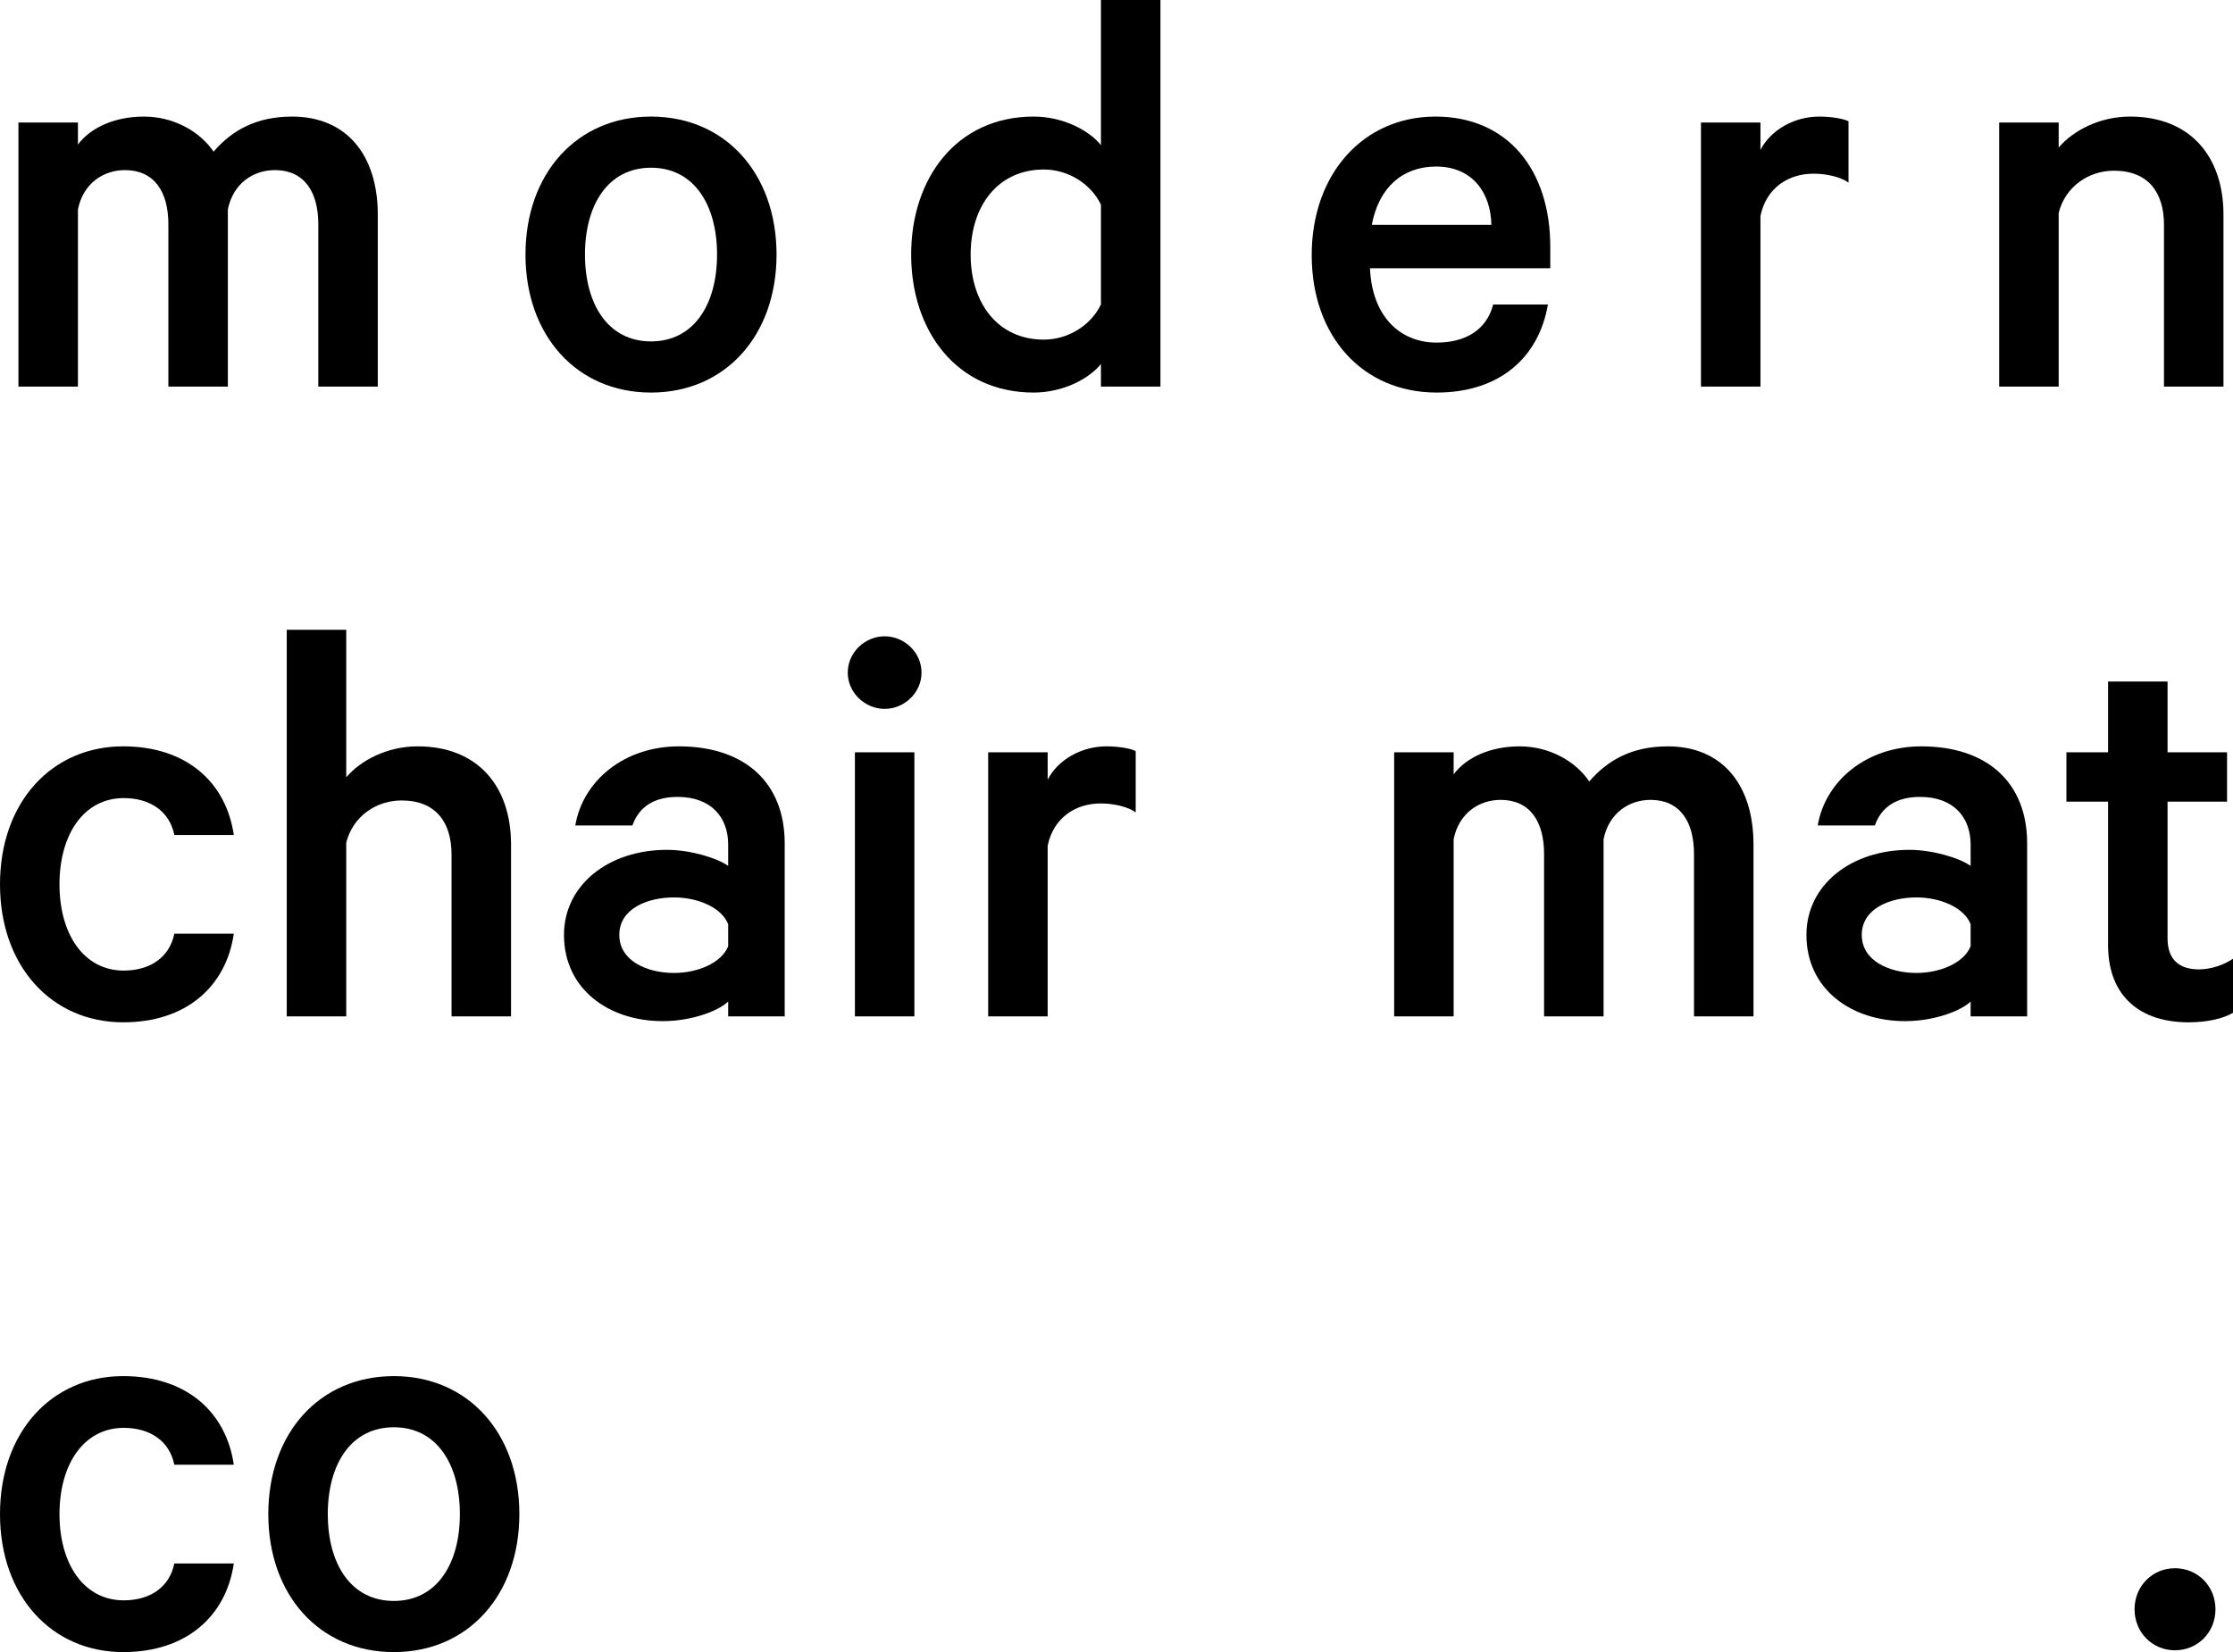
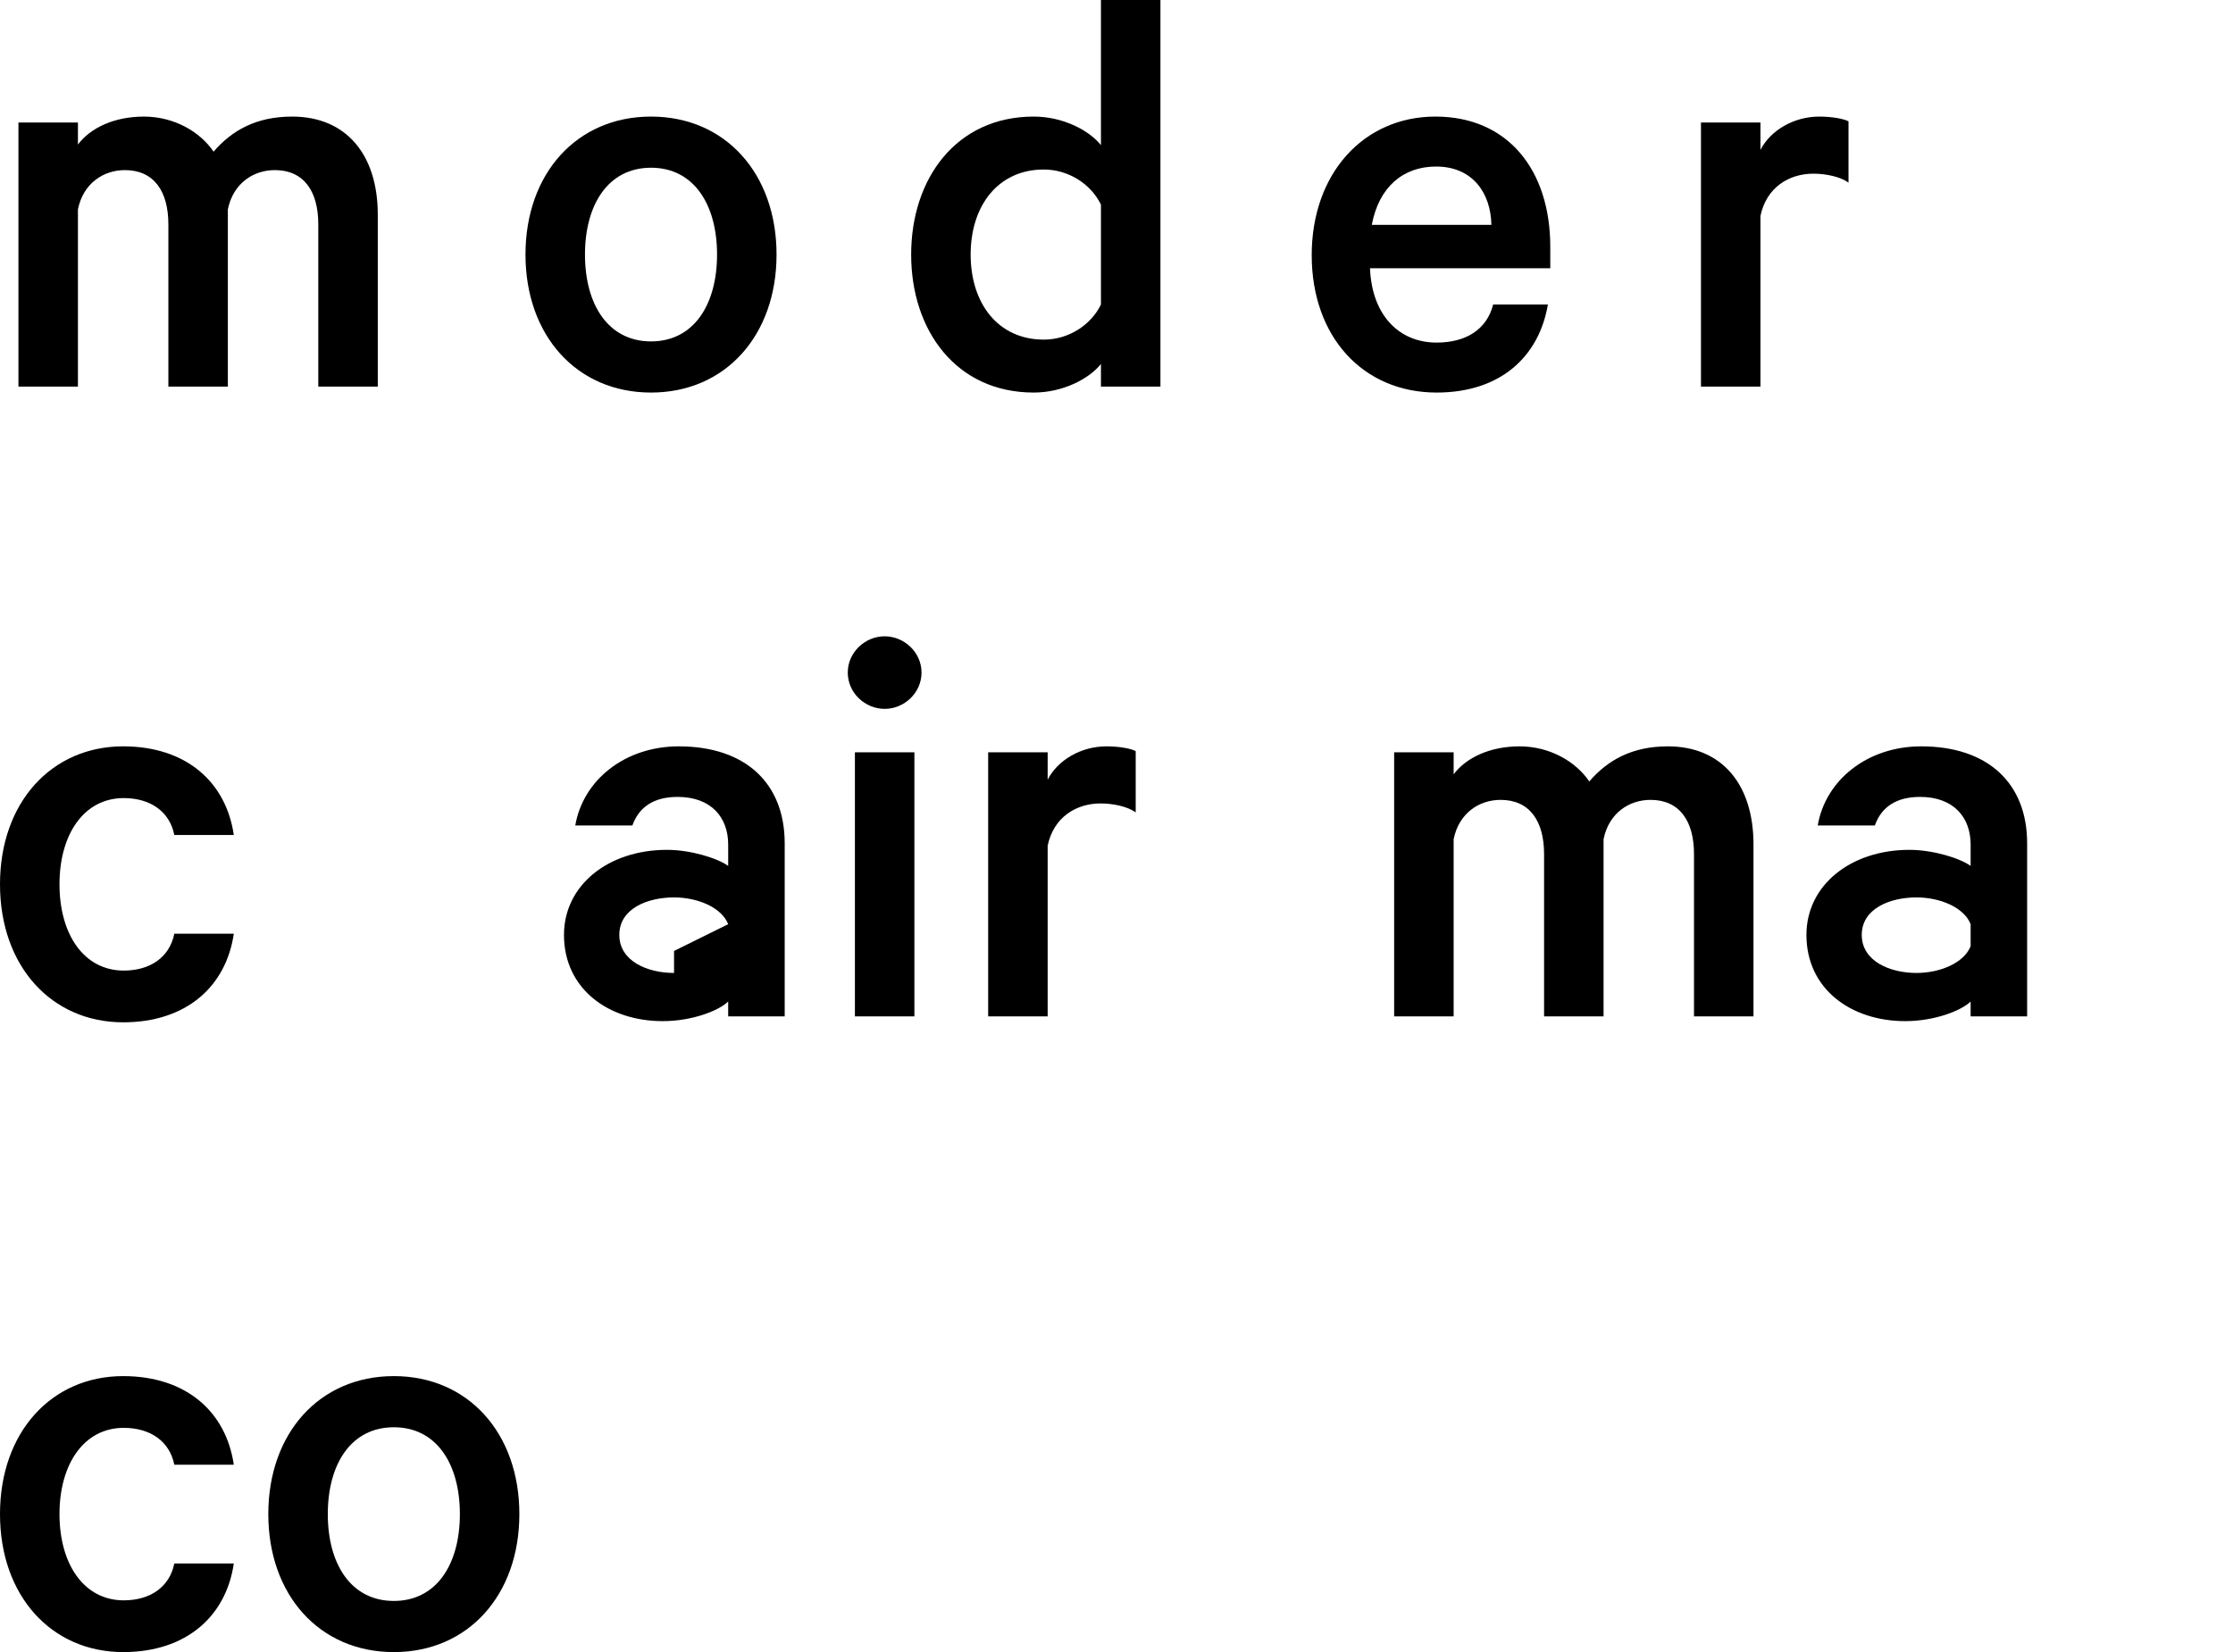
<svg xmlns="http://www.w3.org/2000/svg" viewBox="0 0 4585.68 3393.59" data-name="Layer 2" id="Layer_2">
  <defs>
    <style>
      .cls-1 {
        fill: #000;
        stroke-width: 0px;
      }
    </style>
  </defs>
  <g data-name="Layer 1" id="Layer_1-2">
    <g>
      <path d="M599.88,239.46c111.18,0,175.93,78.19,175.93,201.59v353.08h-122.17v-333.54c0-67.2-29.32-111.18-89.19-111.18-43.98,0-85.52,26.88-96.52,80.64v364.08h-122.17v-333.54c0-67.2-29.32-111.18-89.19-111.18-43.98,0-85.52,26.88-96.52,80.64v364.08H37.87V251.68h122.18v45.21c25.66-34.21,74.52-57.42,135.61-57.42s114.85,30.55,142.94,72.08c37.87-43.98,87.97-72.08,161.27-72.08Z" class="cls-1" />
      <path d="M1336.92,806.35c-152.72,0-257.79-117.29-257.79-283.45s105.07-283.44,257.79-283.44,257.79,117.29,257.79,283.44-105.07,283.45-257.79,283.45ZM1336.92,344.53c-87.97,0-135.61,75.75-135.61,178.37s47.65,178.38,135.61,178.38,135.61-75.75,135.61-178.38-47.65-178.37-135.61-178.37Z" class="cls-1" />
      <path d="M2260.89,747.71c-24.43,30.54-78.19,58.64-138.06,58.64-158.83,0-251.68-127.06-251.68-283.45s92.85-283.44,251.68-283.44c59.86,0,113.62,28.1,138.06,58.64V0h122.18v794.14h-122.18v-46.43ZM2260.89,420.28c-20.77-42.76-67.2-72.08-117.29-72.08-94.07,0-150.28,74.52-150.28,174.71s56.2,174.71,150.28,174.71c50.09,0,96.52-29.32,117.29-72.08v-205.25Z" class="cls-1" />
      <path d="M3178.76,625.53c-18.33,107.51-97.74,180.82-228.47,180.82-151.5,0-256.57-114.85-256.57-282.22s106.29-284.67,254.12-284.67,235.8,108.74,235.8,267.56v43.98h-370.19c3.67,95.3,58.64,152.72,136.84,152.72,58.64,0,102.63-25.66,116.07-78.19h112.4ZM2817.13,461.82h245.57c-1.22-65.98-39.1-119.73-113.62-119.73-67.19,0-117.29,41.54-131.95,119.73Z" class="cls-1" />
      <path d="M3796.08,375.08c-17.11-12.22-46.43-18.33-72.08-18.33-50.09,0-96.52,28.1-108.73,86.74v350.64h-122.18V251.68h122.18v56.2c20.77-40.32,68.42-68.42,120.95-68.42,26.88,0,51.31,4.89,59.86,9.77v125.84Z" class="cls-1" />
-       <path d="M4105.53,251.68h122.17v51.31c29.32-34.21,83.08-63.53,146.61-63.53,123.39,0,191.81,81.86,191.81,201.59v353.08h-122.18v-332.31c0-67.2-32.99-111.18-102.63-111.18-52.53,0-100.18,32.99-113.62,86.74v356.75h-122.17V251.68Z" class="cls-1" />
      <path d="M252.9,1533.08c129.5,0,211.36,73.3,227.24,182.04h-122.17c-9.77-48.87-50.09-75.75-103.85-75.75-81.86,0-131.95,74.52-131.95,177.15s50.09,177.15,131.95,177.15c53.75,0,94.07-26.88,103.85-75.75h122.17c-15.88,108.73-97.74,182.04-227.24,182.04-146.61,0-252.9-114.85-252.9-283.45s106.29-283.44,252.9-283.44Z" class="cls-1" />
-       <path d="M588.87,1293.62h122.17v302.99c29.32-34.21,83.08-63.53,146.61-63.53,123.39,0,191.81,81.86,191.81,201.59v353.08h-122.18v-332.31c0-67.2-32.99-111.18-102.63-111.18-52.53,0-100.18,32.99-113.62,86.74v356.75h-122.17v-794.14Z" class="cls-1" />
-       <path d="M1495.4,2087.75v-30.54c-18.33,18.32-73.3,40.32-134.39,40.32-111.18,0-202.81-65.98-202.81-177.15,0-102.63,91.63-174.71,211.36-174.71,48.87,0,103.85,17.1,125.84,32.99v-43.98c0-54.98-34.21-97.74-103.85-97.74-48.87,0-79.41,20.77-92.85,58.64h-117.29c15.88-92.85,101.41-162.49,212.58-162.49,136.84,0,217.47,75.75,217.47,199.14v355.53h-116.07ZM1495.4,1898.38c-13.44-34.21-62.31-54.98-111.18-54.98-54.98,0-112.4,23.21-112.4,76.97s57.42,78.19,112.4,78.19c48.87,0,97.74-20.77,111.18-54.98v-45.21Z" class="cls-1" />
+       <path d="M1495.4,2087.75v-30.54c-18.33,18.32-73.3,40.32-134.39,40.32-111.18,0-202.81-65.98-202.81-177.15,0-102.63,91.63-174.71,211.36-174.71,48.87,0,103.85,17.1,125.84,32.99v-43.98c0-54.98-34.21-97.74-103.85-97.74-48.87,0-79.41,20.77-92.85,58.64h-117.29c15.88-92.85,101.41-162.49,212.58-162.49,136.84,0,217.47,75.75,217.47,199.14v355.53h-116.07ZM1495.4,1898.38c-13.44-34.21-62.31-54.98-111.18-54.98-54.98,0-112.4,23.21-112.4,76.97s57.42,78.19,112.4,78.19v-45.21Z" class="cls-1" />
      <path d="M1816.71,1456.11c-40.32,0-75.75-32.99-75.75-74.53s35.43-74.53,75.75-74.53,75.75,32.99,75.75,74.53-35.43,74.53-75.75,74.53ZM1877.8,2087.75h-122.17v-542.45h122.17v542.45Z" class="cls-1" />
      <path d="M2332.29,1668.7c-17.11-12.22-46.43-18.33-72.08-18.33-50.09,0-96.52,28.1-108.73,86.74v350.64h-122.18v-542.45h122.18v56.2c20.77-40.32,68.42-68.42,120.95-68.42,26.88,0,51.31,4.89,59.86,9.77v125.84Z" class="cls-1" />
      <path d="M3425.03,1533.08c111.18,0,175.93,78.19,175.93,201.59v353.08h-122.17v-333.54c0-67.2-29.32-111.18-89.19-111.18-43.98,0-85.52,26.88-96.52,80.64v364.08h-122.17v-333.54c0-67.2-29.32-111.18-89.19-111.18-43.98,0-85.52,26.88-96.52,80.64v364.08h-122.18v-542.45h122.18v45.21c25.66-34.21,74.52-57.42,135.61-57.42s114.85,30.55,142.94,72.08c37.87-43.98,87.97-72.08,161.27-72.08Z" class="cls-1" />
      <path d="M4046.88,2087.75v-30.54c-18.33,18.32-73.3,40.32-134.39,40.32-111.18,0-202.81-65.98-202.81-177.15,0-102.63,91.63-174.71,211.36-174.71,48.87,0,103.85,17.1,125.84,32.99v-43.98c0-54.98-34.21-97.74-103.85-97.74-48.87,0-79.41,20.77-92.85,58.64h-117.29c15.88-92.85,101.4-162.49,212.58-162.49,136.83,0,217.47,75.75,217.47,199.14v355.53h-116.07ZM4046.88,1898.38c-13.44-34.21-62.31-54.98-111.18-54.98-54.98,0-112.4,23.21-112.4,76.97s57.42,78.19,112.4,78.19c48.87,0,97.74-20.77,111.18-54.98v-45.21Z" class="cls-1" />
-       <path d="M4329.11,1646.7h-85.52v-101.4h85.52v-145.39h122.17v145.39h122.17v101.4h-122.17v281c0,43.98,24.43,63.53,64.75,63.53,24.43,0,52.54-9.77,69.64-21.99v111.18c-20.77,12.22-53.76,19.55-91.63,19.55-96.52,0-164.94-51.32-164.94-158.83v-294.44Z" class="cls-1" />
      <path d="M252.9,2826.7c129.5,0,211.36,73.3,227.24,182.04h-122.17c-9.77-48.87-50.09-75.75-103.85-75.75-81.86,0-131.95,74.52-131.95,177.15s50.09,177.15,131.95,177.15c53.75,0,94.07-26.88,103.85-75.75h122.17c-15.88,108.73-97.74,182.04-227.24,182.04-146.61,0-252.9-114.85-252.9-283.45s106.29-283.44,252.9-283.44Z" class="cls-1" />
      <path d="M808.78,3393.59c-152.72,0-257.79-117.29-257.79-283.45s105.07-283.44,257.79-283.44,257.79,117.29,257.79,283.44-105.07,283.45-257.79,283.45ZM808.78,2931.77c-87.96,0-135.61,75.75-135.61,178.37s47.65,178.38,135.61,178.38,135.62-75.75,135.62-178.38-47.65-178.37-135.62-178.37Z" class="cls-1" />
-       <path d="M4466.59,3221.32c46.43,0,83.08,36.65,83.08,84.3s-36.65,84.3-83.08,84.3-83.08-36.65-83.08-84.3,36.65-84.3,83.08-84.3Z" class="cls-1" />
    </g>
  </g>
</svg>